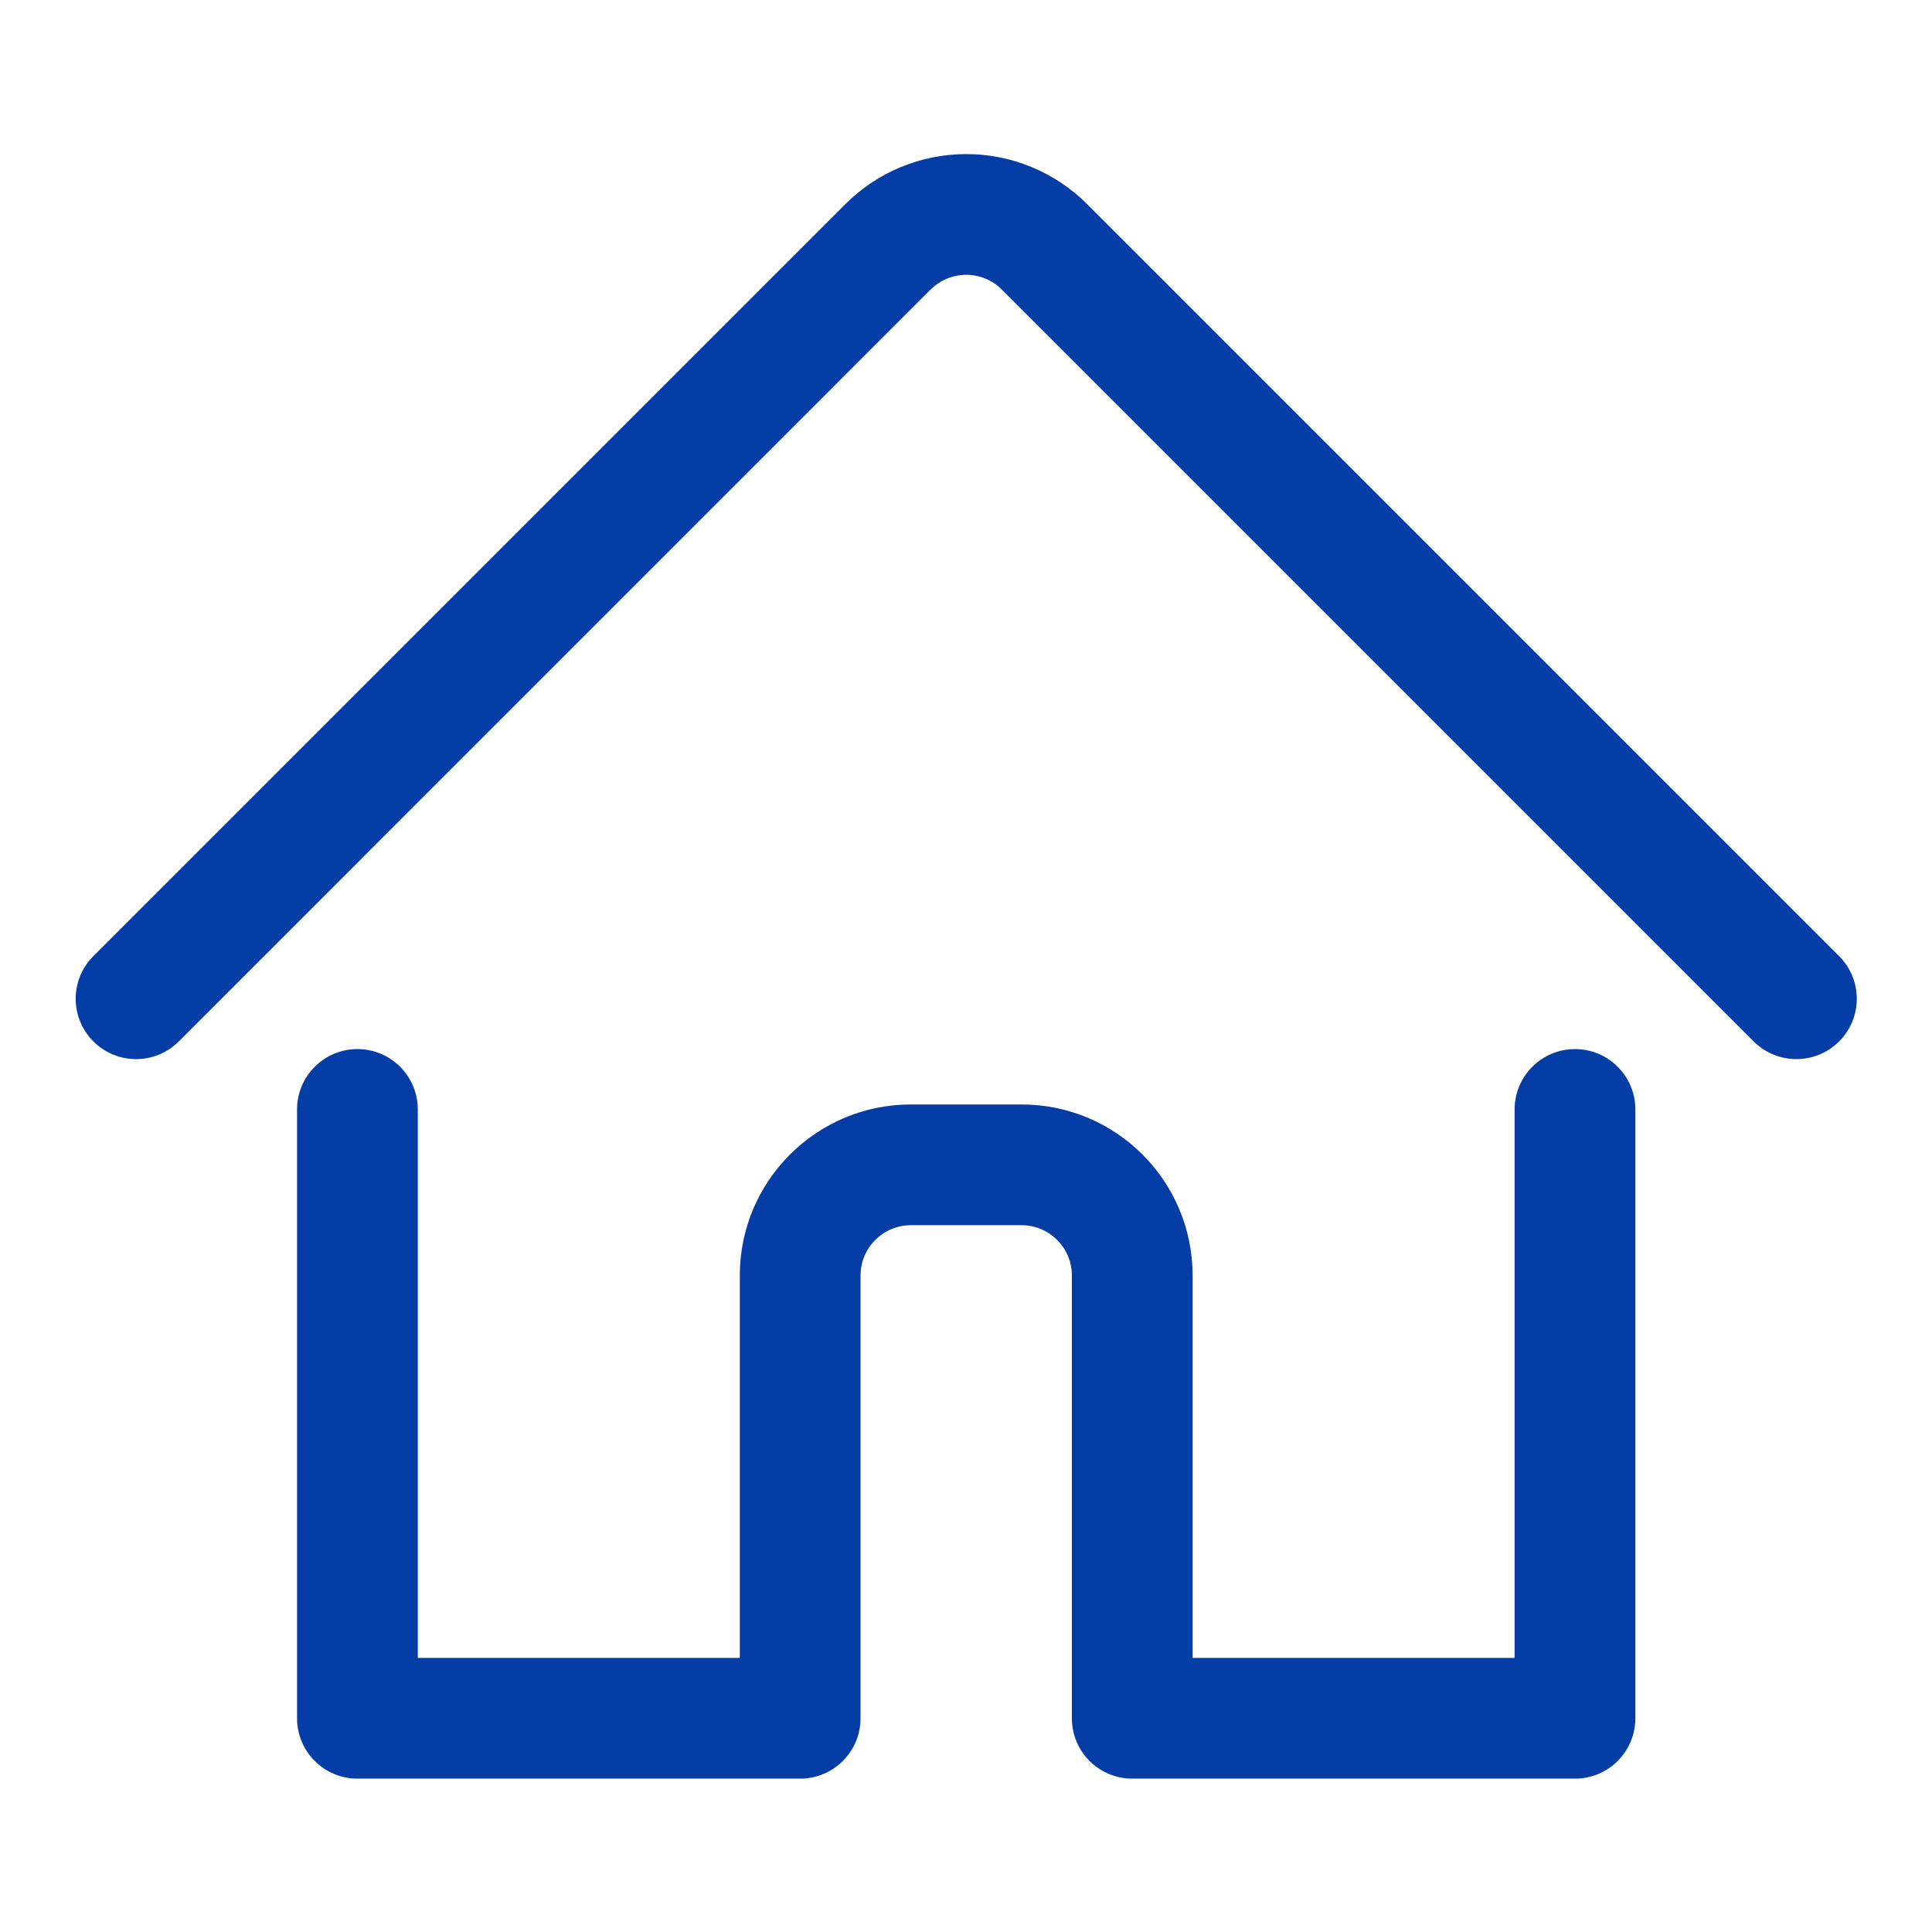
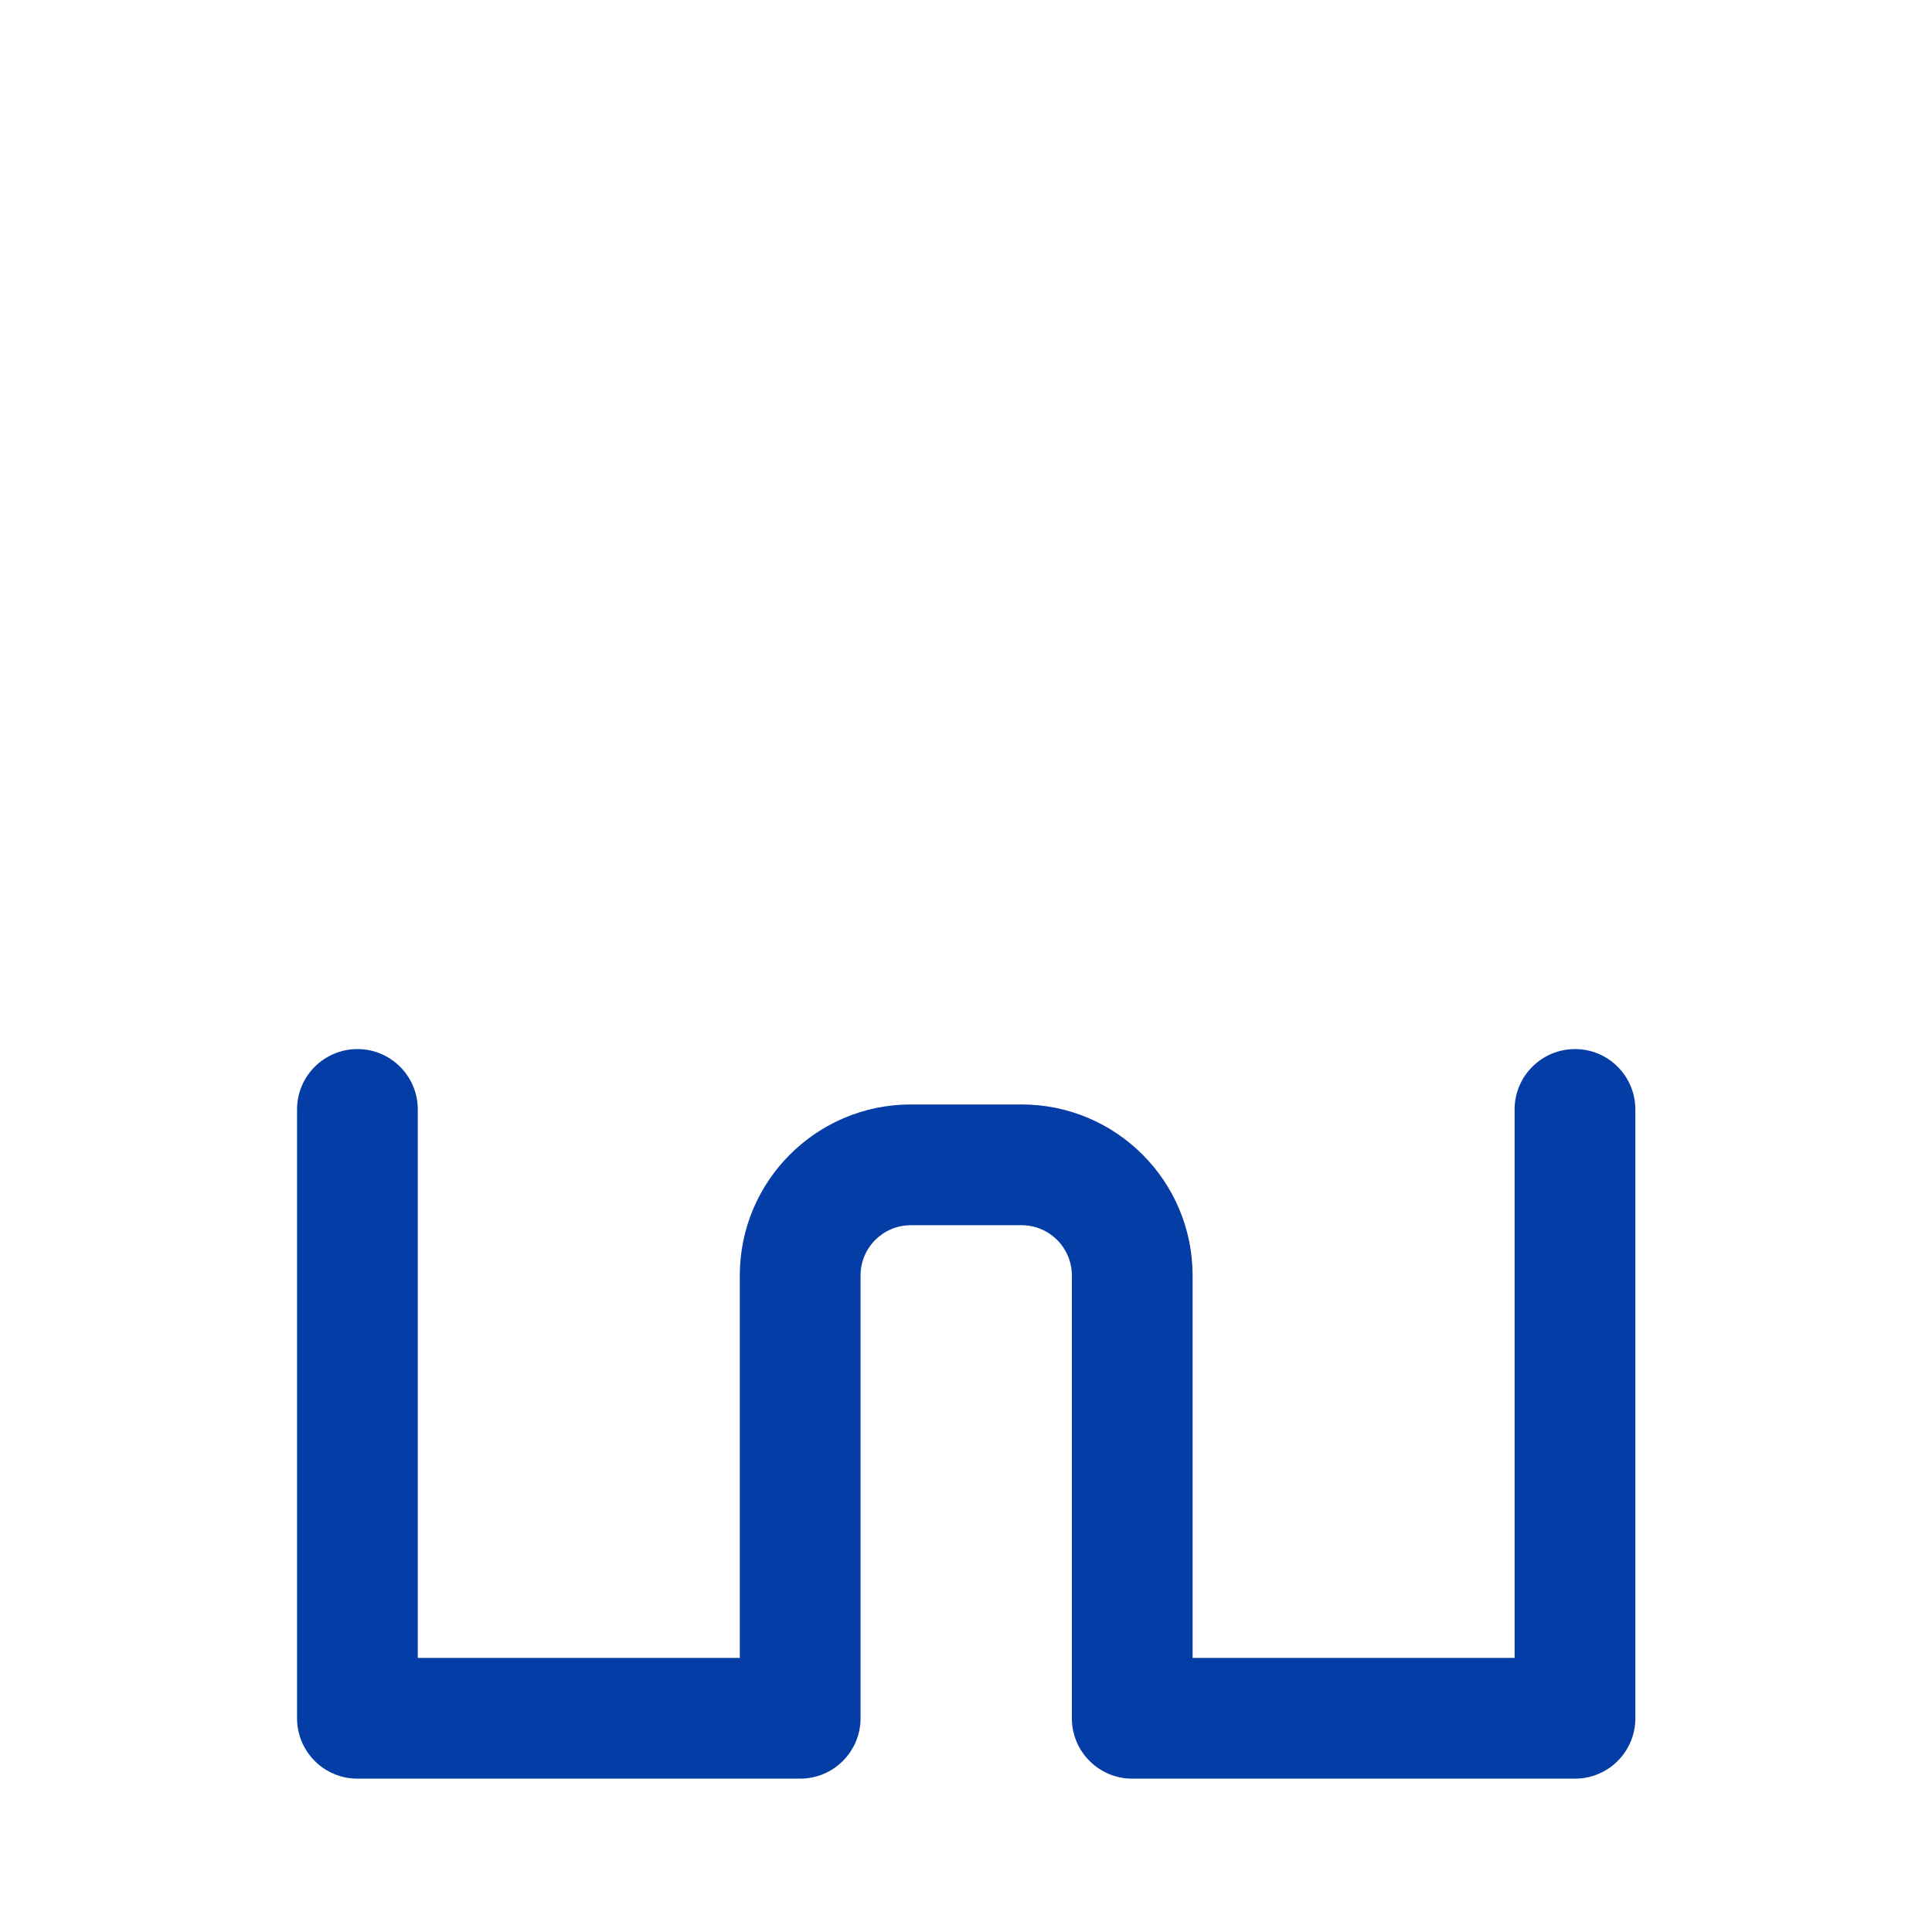
<svg xmlns="http://www.w3.org/2000/svg" width="24" height="24" viewBox="0 0 24 24" fill="none">
  <path fill-rule="evenodd" clip-rule="evenodd" d="M4.44 13.032C4.854 13.032 5.19 13.368 5.19 13.782V20.595H9.19V15.845C9.19 14.671 10.142 13.72 11.315 13.72H12.69C13.864 13.72 14.815 14.671 14.815 15.845V20.595H18.815V13.782C18.815 13.368 19.151 13.032 19.565 13.032C19.98 13.032 20.315 13.368 20.315 13.782V21.345C20.315 21.759 19.98 22.095 19.565 22.095H14.065C13.651 22.095 13.315 21.759 13.315 21.345V15.845C13.315 15.499 13.035 15.22 12.69 15.22H11.315C10.97 15.22 10.69 15.499 10.69 15.845V21.345C10.69 21.759 10.354 22.095 9.94 22.095H4.44C4.026 22.095 3.69 21.759 3.69 21.345V13.782C3.69 13.368 4.026 13.032 4.44 13.032Z" fill="#053DA6" />
-   <path fill-rule="evenodd" clip-rule="evenodd" d="M12.003 3.414C11.837 3.414 11.678 3.48 11.561 3.597L11.56 3.597L2.221 12.937C1.928 13.23 1.453 13.23 1.16 12.937C0.867 12.644 0.867 12.17 1.16 11.877L10.5 2.537C10.898 2.138 11.439 1.914 12.003 1.914C12.567 1.914 13.107 2.138 13.506 2.537L22.846 11.877C23.139 12.17 23.139 12.644 22.846 12.937C22.553 13.23 22.078 13.23 21.785 12.937L12.445 3.597L12.445 3.597C12.328 3.48 12.169 3.414 12.003 3.414Z" fill="#053DA6" />
</svg>